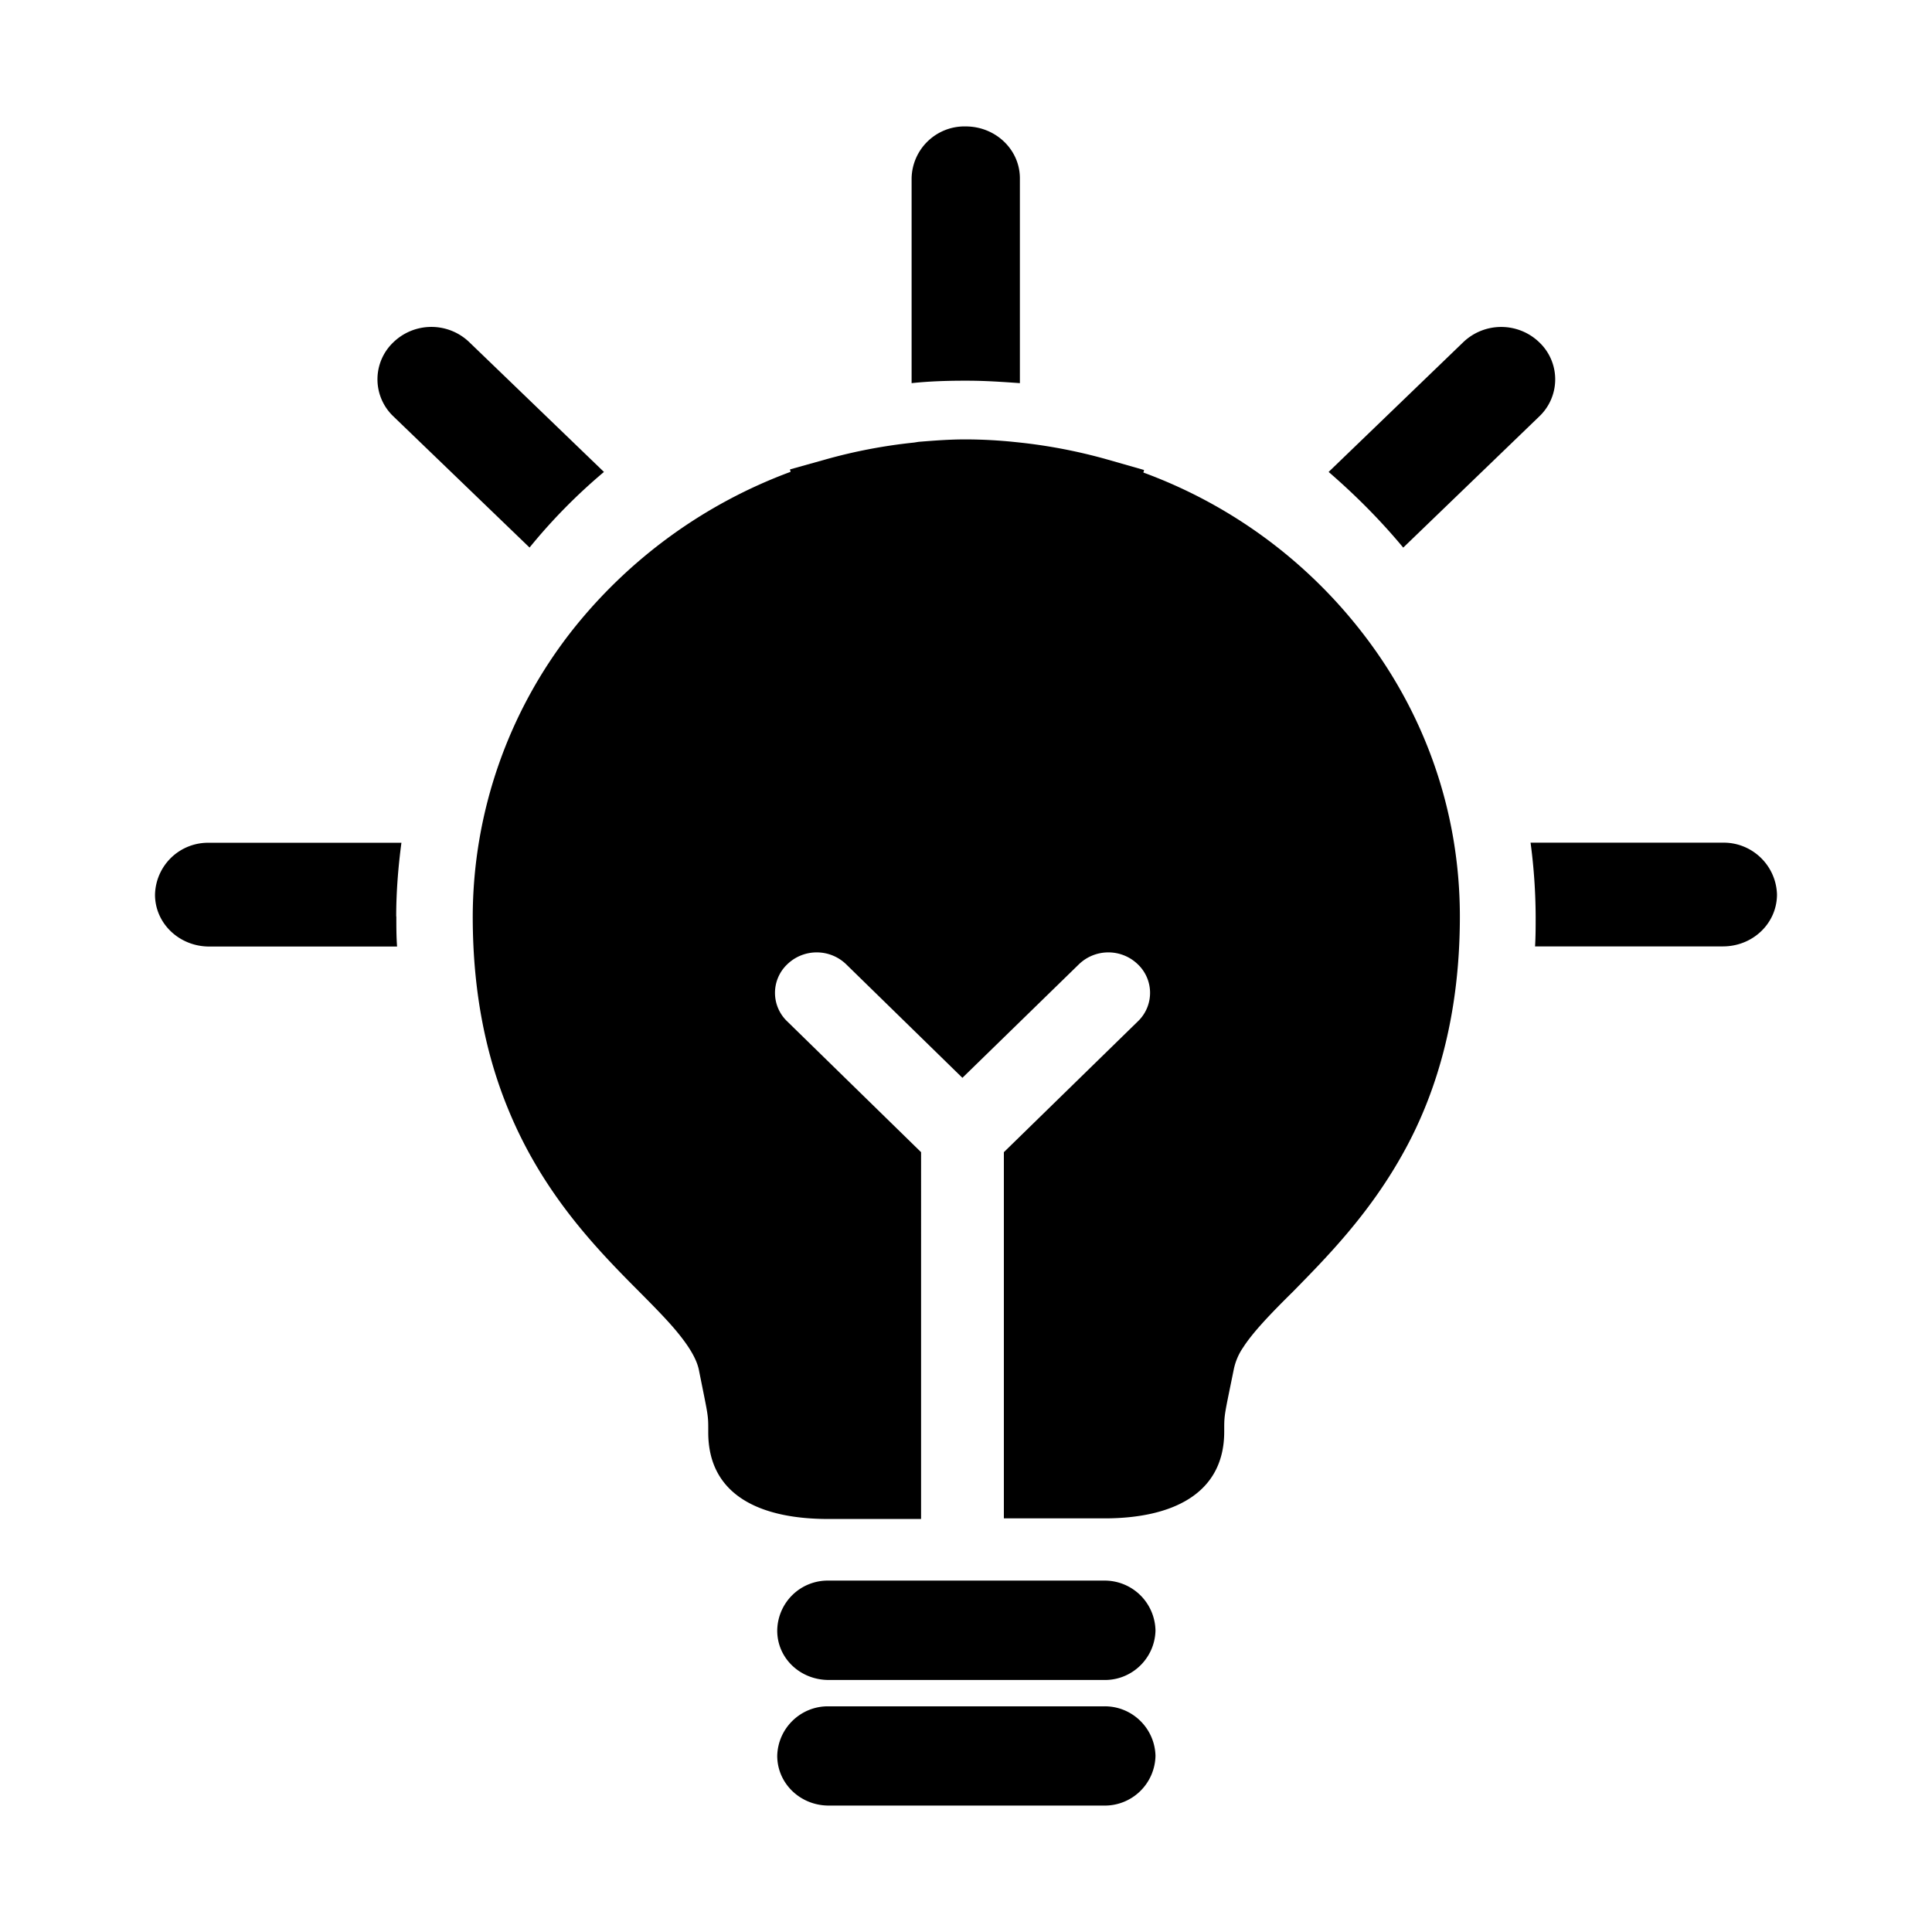
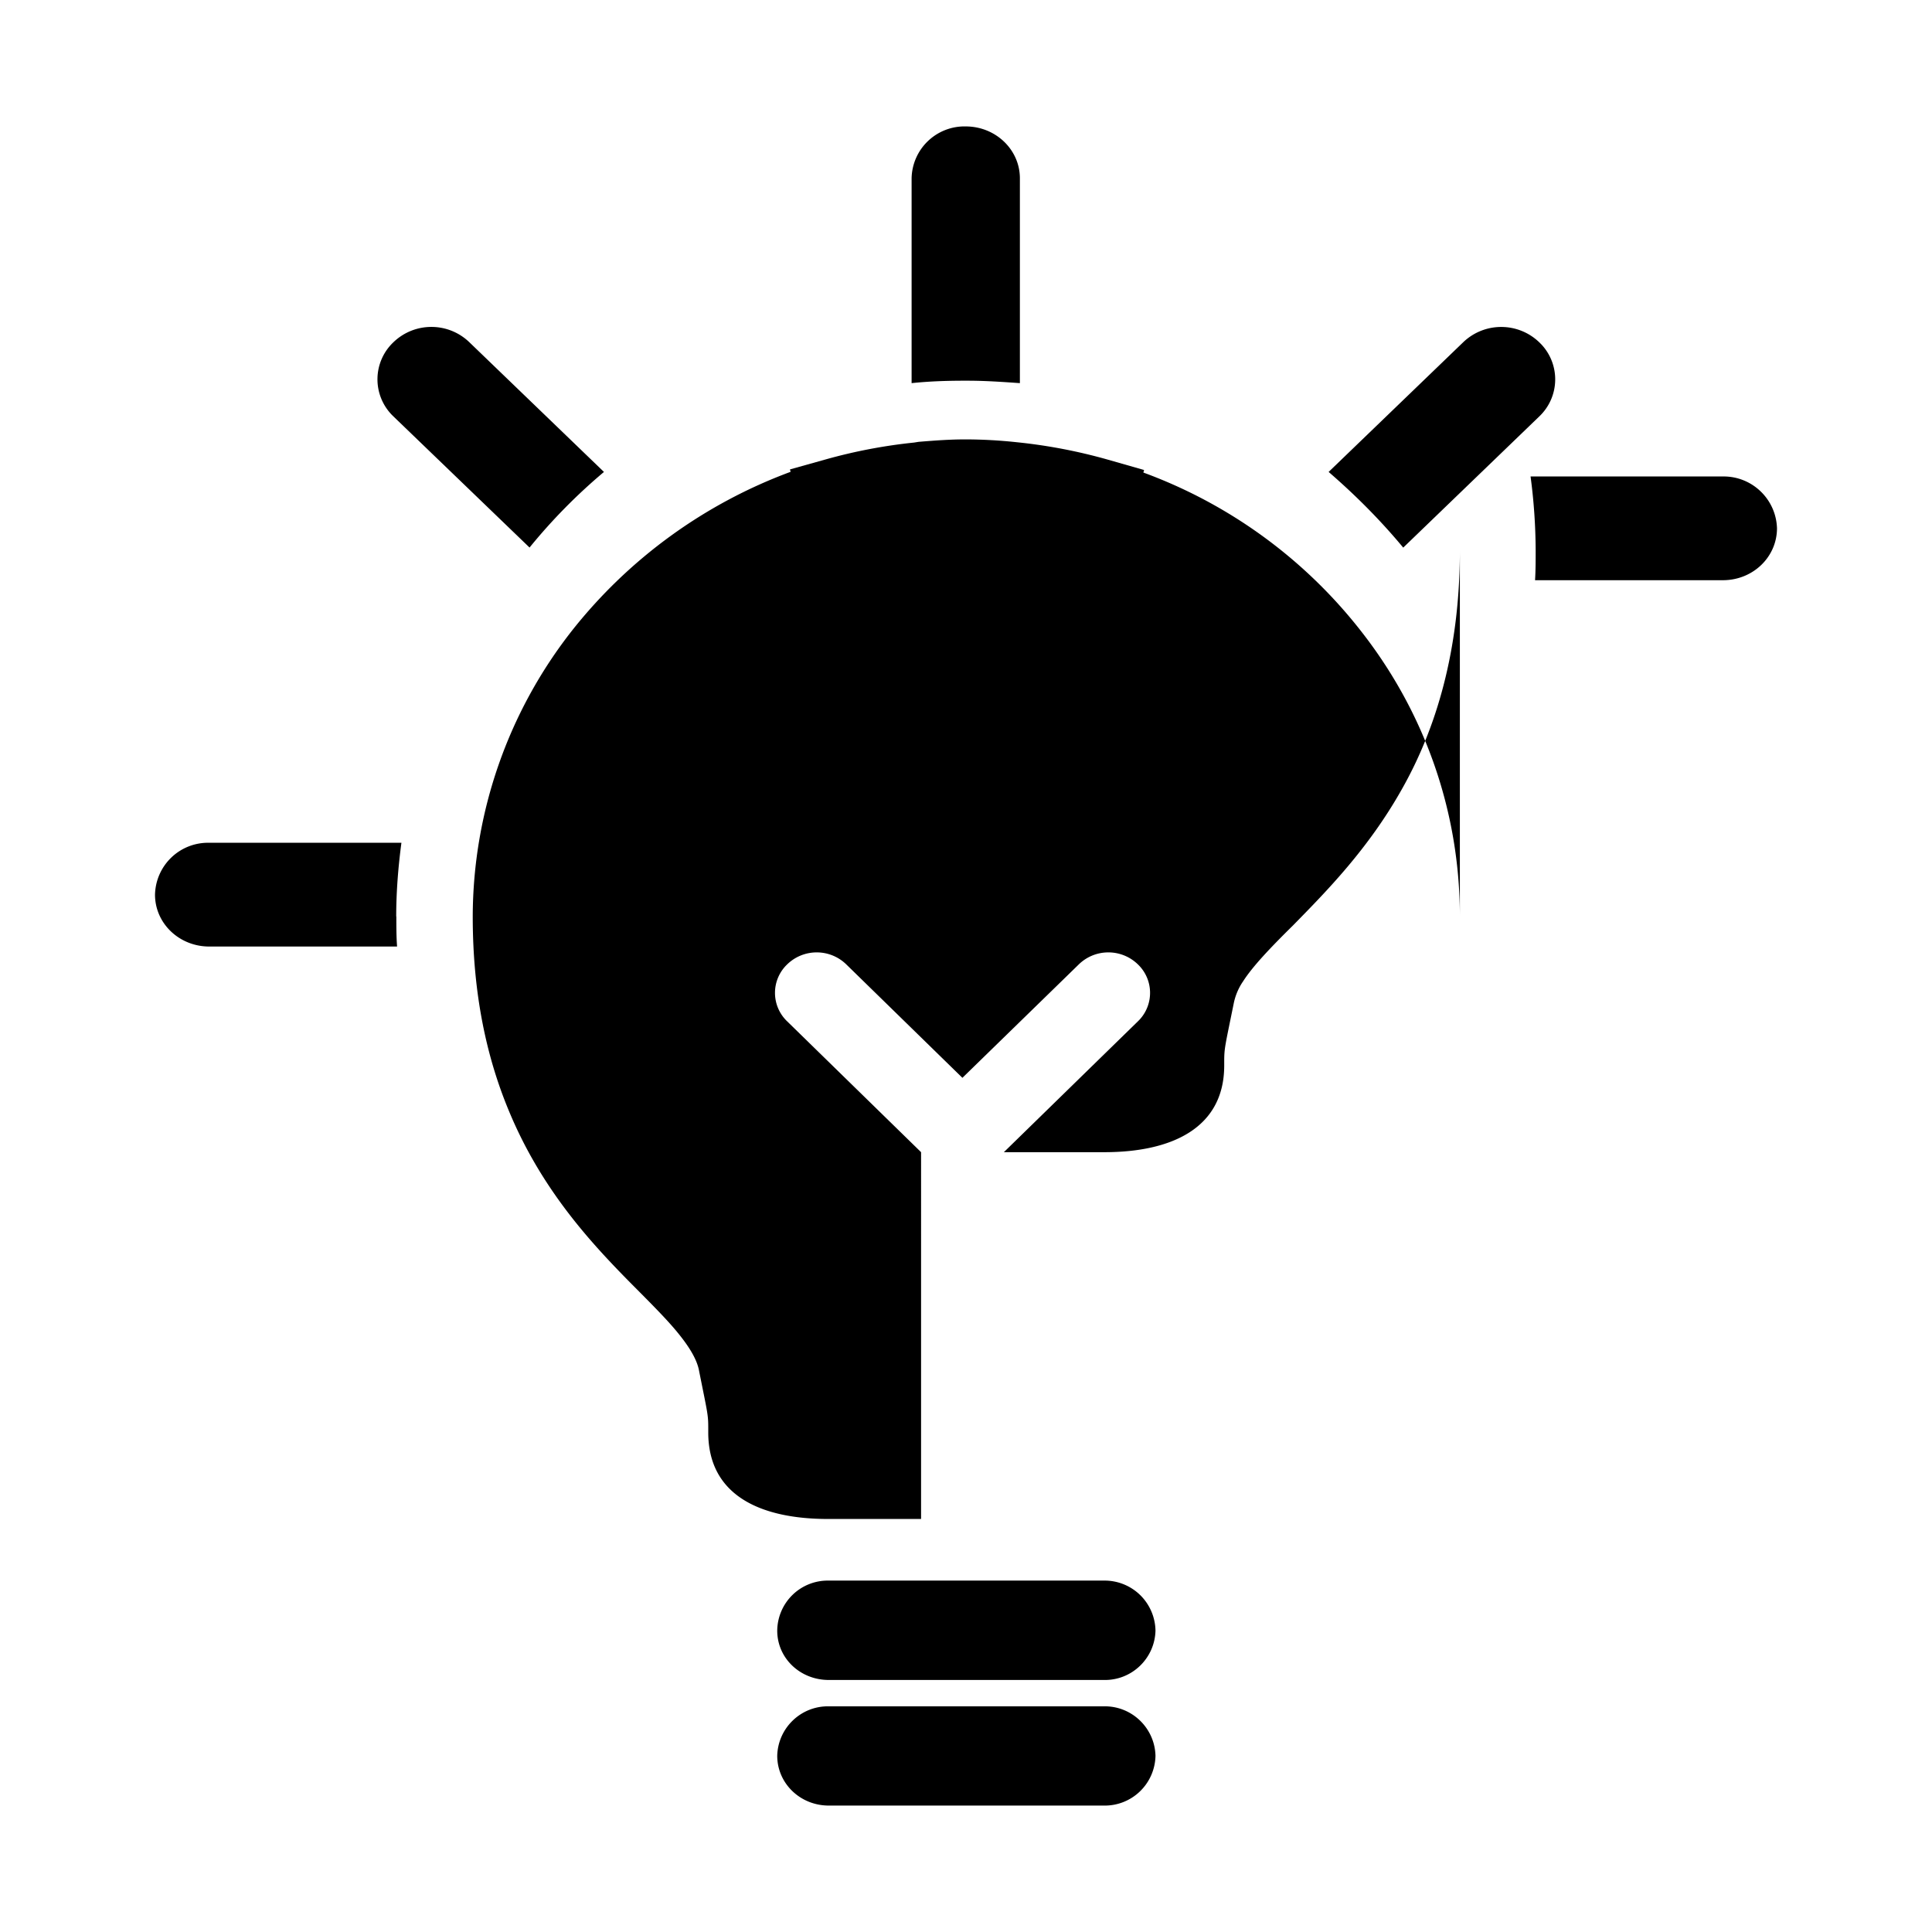
<svg xmlns="http://www.w3.org/2000/svg" class="icon" viewBox="0 0 1024 1024" version="1.1" width="200" height="200">
-   <path d="M773.76 485.77c0-57.04-19.54-109.71-53.02-152.07a259.943 259.943 0 0 0-114.73-83.24l0.38-1.35-19.6-5.6a281.462 281.462 0 0 0-46.92-9.02l-2.38-0.25c-8.18-0.84-16.4-1.29-24.62-1.35h-1.35c-8.42 0-16.58 0.64-24.62 1.29l-2.38 0.38a279.288 279.288 0 0 0-46.92 8.95l-18.89 5.28 0.32 1.29a264.763 264.763 0 0 0-115.44 83.63 246.236 246.236 0 0 0-53.03 152.07c0 41.14 7.4 74.56 18.9 102.37 17.16 41.78 43.19 69.98 64.46 91.55 10.48 10.56 19.86 19.83 25.97 27.5 6.43 7.98 9.45 13.9 10.48 18.6 4.69 23.5 5.02 23.82 5.02 31.09v2.32c0 33.86 28.41 45.88 63.5 45.88h49.3V610.68l-70.83-69.21c-4.21-3.95-6.6-9.46-6.6-15.23s2.39-11.28 6.6-15.23c8.69-8.3 22.35-8.3 31.04 0l61.7 60.26 61.83-60.26c8.69-8.3 22.35-8.3 31.04 0 4.04 3.79 6.41 9.04 6.58 14.59 0.17 5.55-1.87 10.93-5.68 14.97l-0.9 0.9-70.9 69.21v194.09h53.35c35.1 0 63.44-12.47 63.44-45.95v-1.99c0-7.28 0.38-7.92 5.08-31.09 0.87-4.18 2.57-8.14 5.01-11.65 5.08-7.92 14.53-17.83 26.36-29.49 17.54-17.9 39.85-40.43 57.72-72.24 17.87-31.55 30.73-72.95 30.73-126.59m139.41-39.14H811.23c1.74 12.95 2.64 26.01 2.7 39.08 0 5.35 0 10.62-0.32 15.9h99.56c15.88 0 28.67-12.23 28.67-27.56-0.49-15.43-13.24-27.63-28.67-27.42M585.05 837.75H439.27a26.744 26.744 0 0 0-19.19 7.55 26.844 26.844 0 0 0-8.13 18.98c0 14.61 12.15 26.14 27.32 26.14h145.78c14.75 0.32 26.99-11.36 27.38-26.14a27.035 27.035 0 0 0-8.2-18.95 26.95 26.95 0 0 0-19.18-7.58m158.69-547.5l72.18-69.6a27.081 27.081 0 0 0 8.36-18.94 27.05 27.05 0 0 0-7.46-19.31l-0.9-0.9c-11.29-10.94-29.2-10.94-40.5 0l-71.22 68.63c14.15 12.24 27.4 25.5 39.54 40.12m-231.58-88.47h0.64c9.51 0 18.57 0.65 27.76 1.29V94.5c0-15.19-12.85-27.49-28.73-27.49a28.015 28.015 0 0 0-20.03 7.79 28.017 28.017 0 0 0-8.63 19.7v108.57c9.12-0.97 18.57-1.29 27.64-1.29h1.28m72.96 702.61H439.27c-14.74-0.25-26.93 11.44-27.32 26.2 0 14.62 12.15 26.4 27.32 26.4h145.78c7.12 0.14 14.02-2.57 19.15-7.52 5.13-4.95 8.1-11.74 8.23-18.88-0.39-14.78-12.62-26.49-27.38-26.2M280.64 290.25a298.044 298.044 0 0 1 39.47-40.11l-71.22-68.63c-11.28-10.98-29.22-10.98-40.49 0a27.046 27.046 0 0 0-8.33 18.94 27.08 27.08 0 0 0 7.49 19.3l0.9 0.9 72.18 69.53M210 485.71c0-13.2 1.09-26.4 2.76-39.02H110.89a28.095 28.095 0 0 0-20.05 7.78 28.216 28.216 0 0 0-8.68 19.71c0 15.26 12.86 27.5 28.73 27.5h99.57c-0.39-5.28-0.39-10.56-0.39-15.91" fill="#000000" data-spm-anchor-id="a313x.search_index.0.i22.5b0b3a81Jyj1Y3" class="selected" />
+   <path d="M773.76 485.77c0-57.04-19.54-109.71-53.02-152.07a259.943 259.943 0 0 0-114.73-83.24l0.38-1.35-19.6-5.6a281.462 281.462 0 0 0-46.92-9.02l-2.38-0.25c-8.18-0.84-16.4-1.29-24.62-1.35h-1.35c-8.42 0-16.58 0.64-24.62 1.29l-2.38 0.38a279.288 279.288 0 0 0-46.92 8.95l-18.89 5.28 0.32 1.29a264.763 264.763 0 0 0-115.44 83.63 246.236 246.236 0 0 0-53.03 152.07c0 41.14 7.4 74.56 18.9 102.37 17.16 41.78 43.19 69.98 64.46 91.55 10.48 10.56 19.86 19.83 25.97 27.5 6.43 7.98 9.45 13.9 10.48 18.6 4.69 23.5 5.02 23.82 5.02 31.09v2.32c0 33.86 28.41 45.88 63.5 45.88h49.3V610.68l-70.83-69.21c-4.21-3.95-6.6-9.46-6.6-15.23s2.39-11.28 6.6-15.23c8.69-8.3 22.35-8.3 31.04 0l61.7 60.26 61.83-60.26c8.69-8.3 22.35-8.3 31.04 0 4.04 3.79 6.41 9.04 6.58 14.59 0.17 5.55-1.87 10.93-5.68 14.97l-0.9 0.9-70.9 69.21h53.35c35.1 0 63.44-12.47 63.44-45.95v-1.99c0-7.28 0.38-7.92 5.08-31.09 0.87-4.18 2.57-8.14 5.01-11.65 5.08-7.92 14.53-17.83 26.36-29.49 17.54-17.9 39.85-40.43 57.72-72.24 17.87-31.55 30.73-72.95 30.73-126.59m139.41-39.14H811.23c1.74 12.95 2.64 26.01 2.7 39.08 0 5.35 0 10.62-0.32 15.9h99.56c15.88 0 28.67-12.23 28.67-27.56-0.49-15.43-13.24-27.63-28.67-27.42M585.05 837.75H439.27a26.744 26.744 0 0 0-19.19 7.55 26.844 26.844 0 0 0-8.13 18.98c0 14.61 12.15 26.14 27.32 26.14h145.78c14.75 0.32 26.99-11.36 27.38-26.14a27.035 27.035 0 0 0-8.2-18.95 26.95 26.95 0 0 0-19.18-7.58m158.69-547.5l72.18-69.6a27.081 27.081 0 0 0 8.36-18.94 27.05 27.05 0 0 0-7.46-19.31l-0.9-0.9c-11.29-10.94-29.2-10.94-40.5 0l-71.22 68.63c14.15 12.24 27.4 25.5 39.54 40.12m-231.58-88.47h0.64c9.51 0 18.57 0.65 27.76 1.29V94.5c0-15.19-12.85-27.49-28.73-27.49a28.015 28.015 0 0 0-20.03 7.79 28.017 28.017 0 0 0-8.63 19.7v108.57c9.12-0.97 18.57-1.29 27.64-1.29h1.28m72.96 702.61H439.27c-14.74-0.25-26.93 11.44-27.32 26.2 0 14.62 12.15 26.4 27.32 26.4h145.78c7.12 0.14 14.02-2.57 19.15-7.52 5.13-4.95 8.1-11.74 8.23-18.88-0.39-14.78-12.62-26.49-27.38-26.2M280.64 290.25a298.044 298.044 0 0 1 39.47-40.11l-71.22-68.63c-11.28-10.98-29.22-10.98-40.49 0a27.046 27.046 0 0 0-8.33 18.94 27.08 27.08 0 0 0 7.49 19.3l0.9 0.9 72.18 69.53M210 485.71c0-13.2 1.09-26.4 2.76-39.02H110.89a28.095 28.095 0 0 0-20.05 7.78 28.216 28.216 0 0 0-8.68 19.71c0 15.26 12.86 27.5 28.73 27.5h99.57c-0.39-5.28-0.39-10.56-0.39-15.91" fill="#000000" data-spm-anchor-id="a313x.search_index.0.i22.5b0b3a81Jyj1Y3" class="selected" />
</svg>